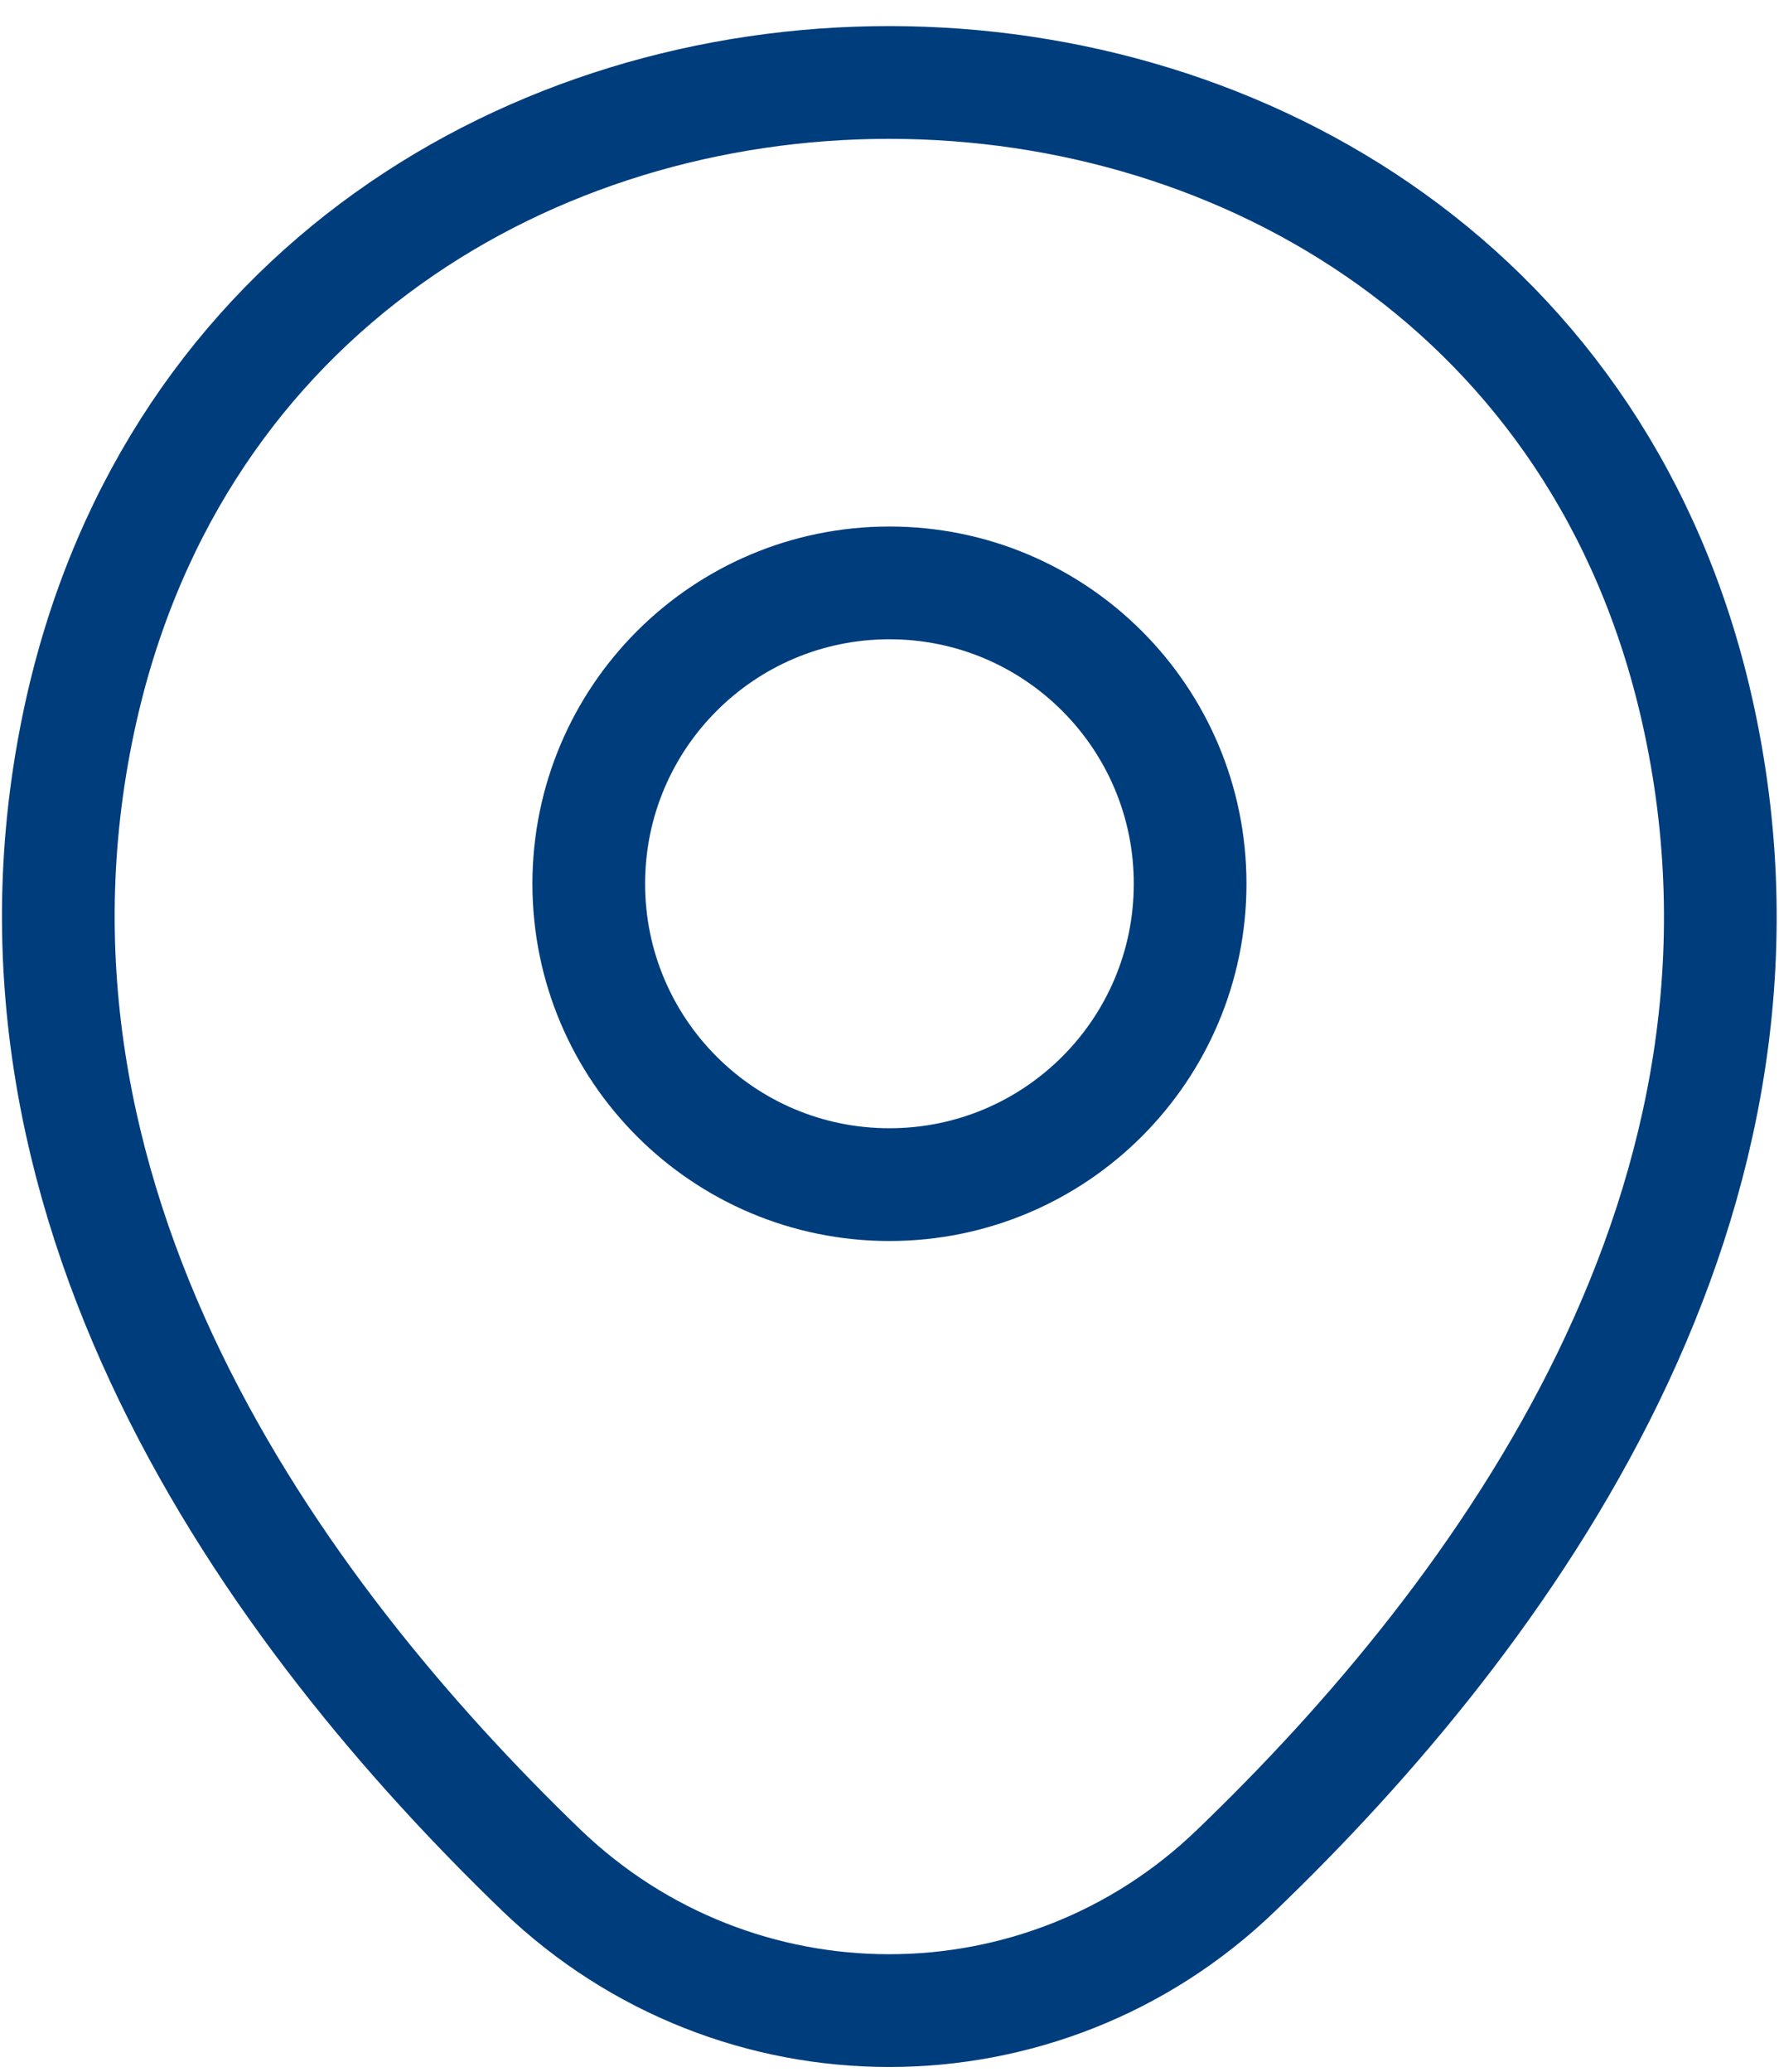
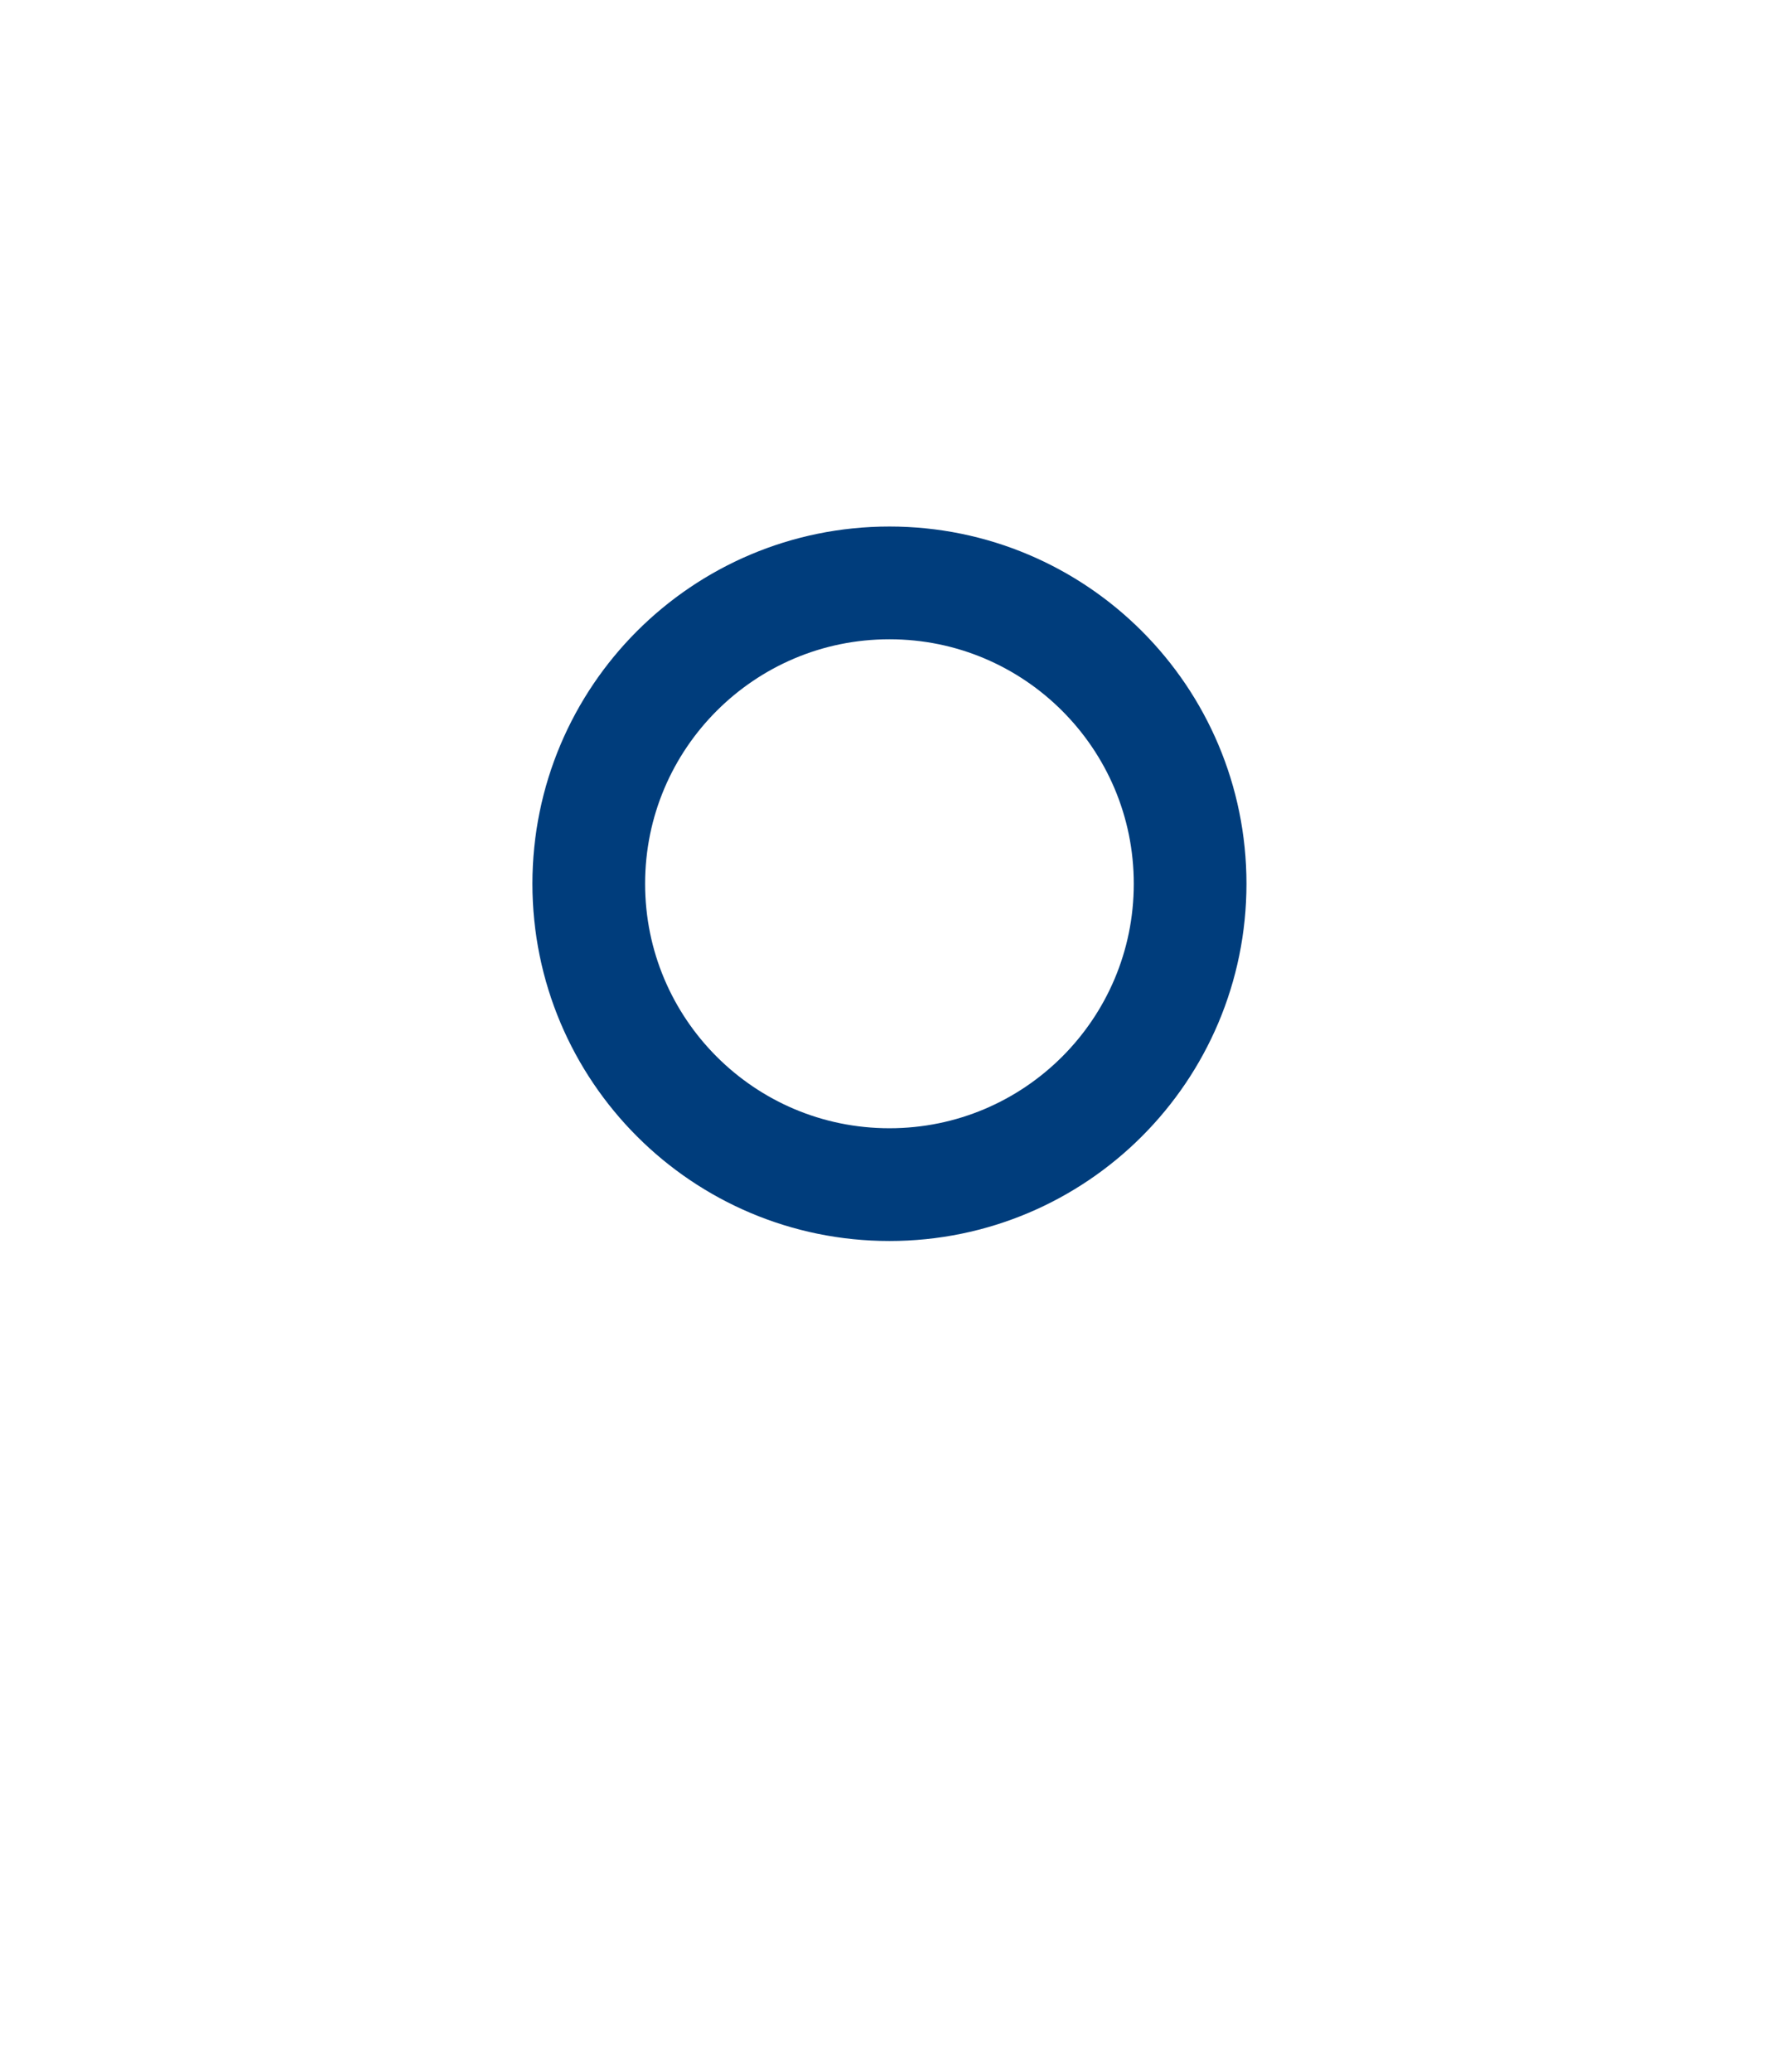
<svg xmlns="http://www.w3.org/2000/svg" width="61" height="71" viewBox="0 0 61 71" fill="none">
  <path d="M30.498 40.595C36.192 40.595 40.808 35.979 40.808 30.285C40.808 24.591 36.192 19.975 30.498 19.975C24.803 19.975 20.188 24.591 20.188 30.285C20.188 35.979 24.803 40.595 30.498 40.595Z" stroke="#003D7C" stroke-width="3.864" />
-   <path d="M2.802 24.273C9.312 -4.345 51.709 -4.312 58.186 24.306C61.986 41.093 51.544 55.302 42.39 64.092C35.748 70.503 25.24 70.503 18.565 64.092C9.444 55.302 -0.998 41.059 2.802 24.273Z" stroke="#003D7C" stroke-width="3.864" />
</svg>